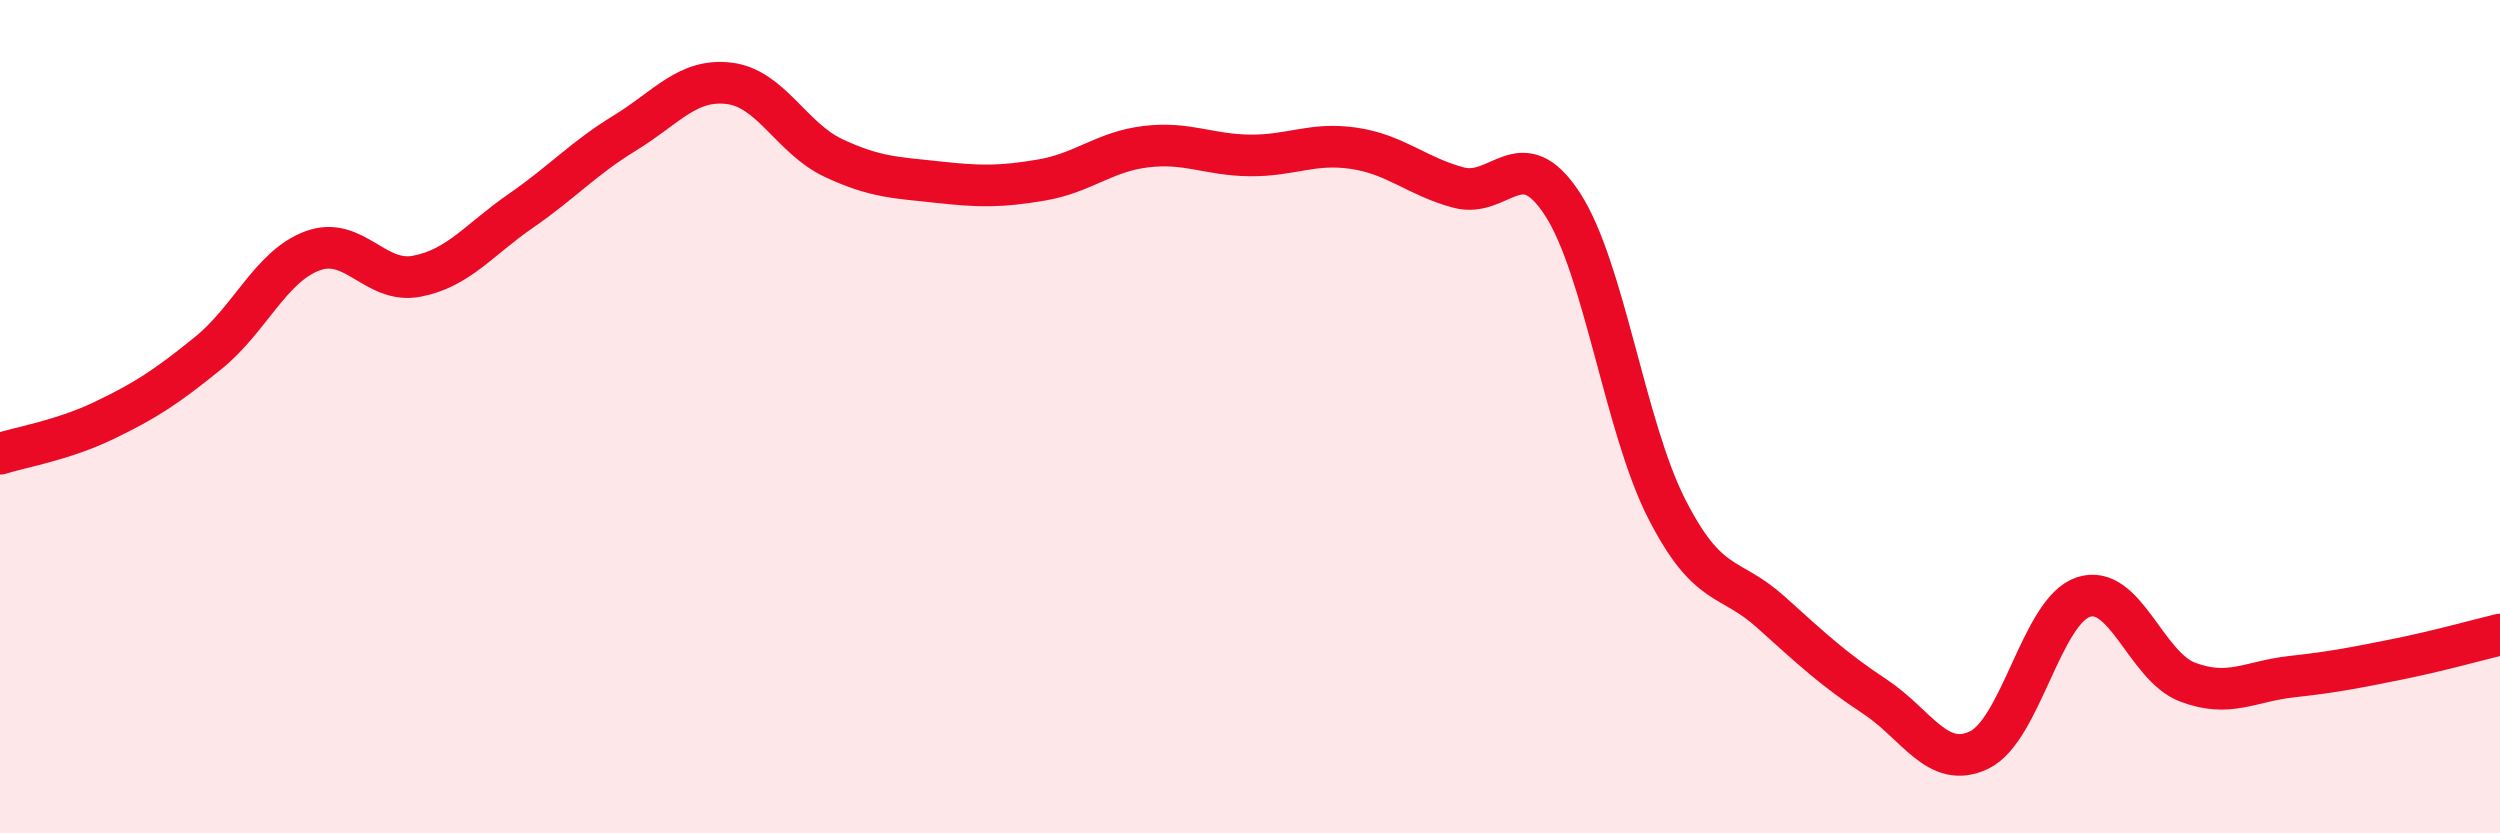
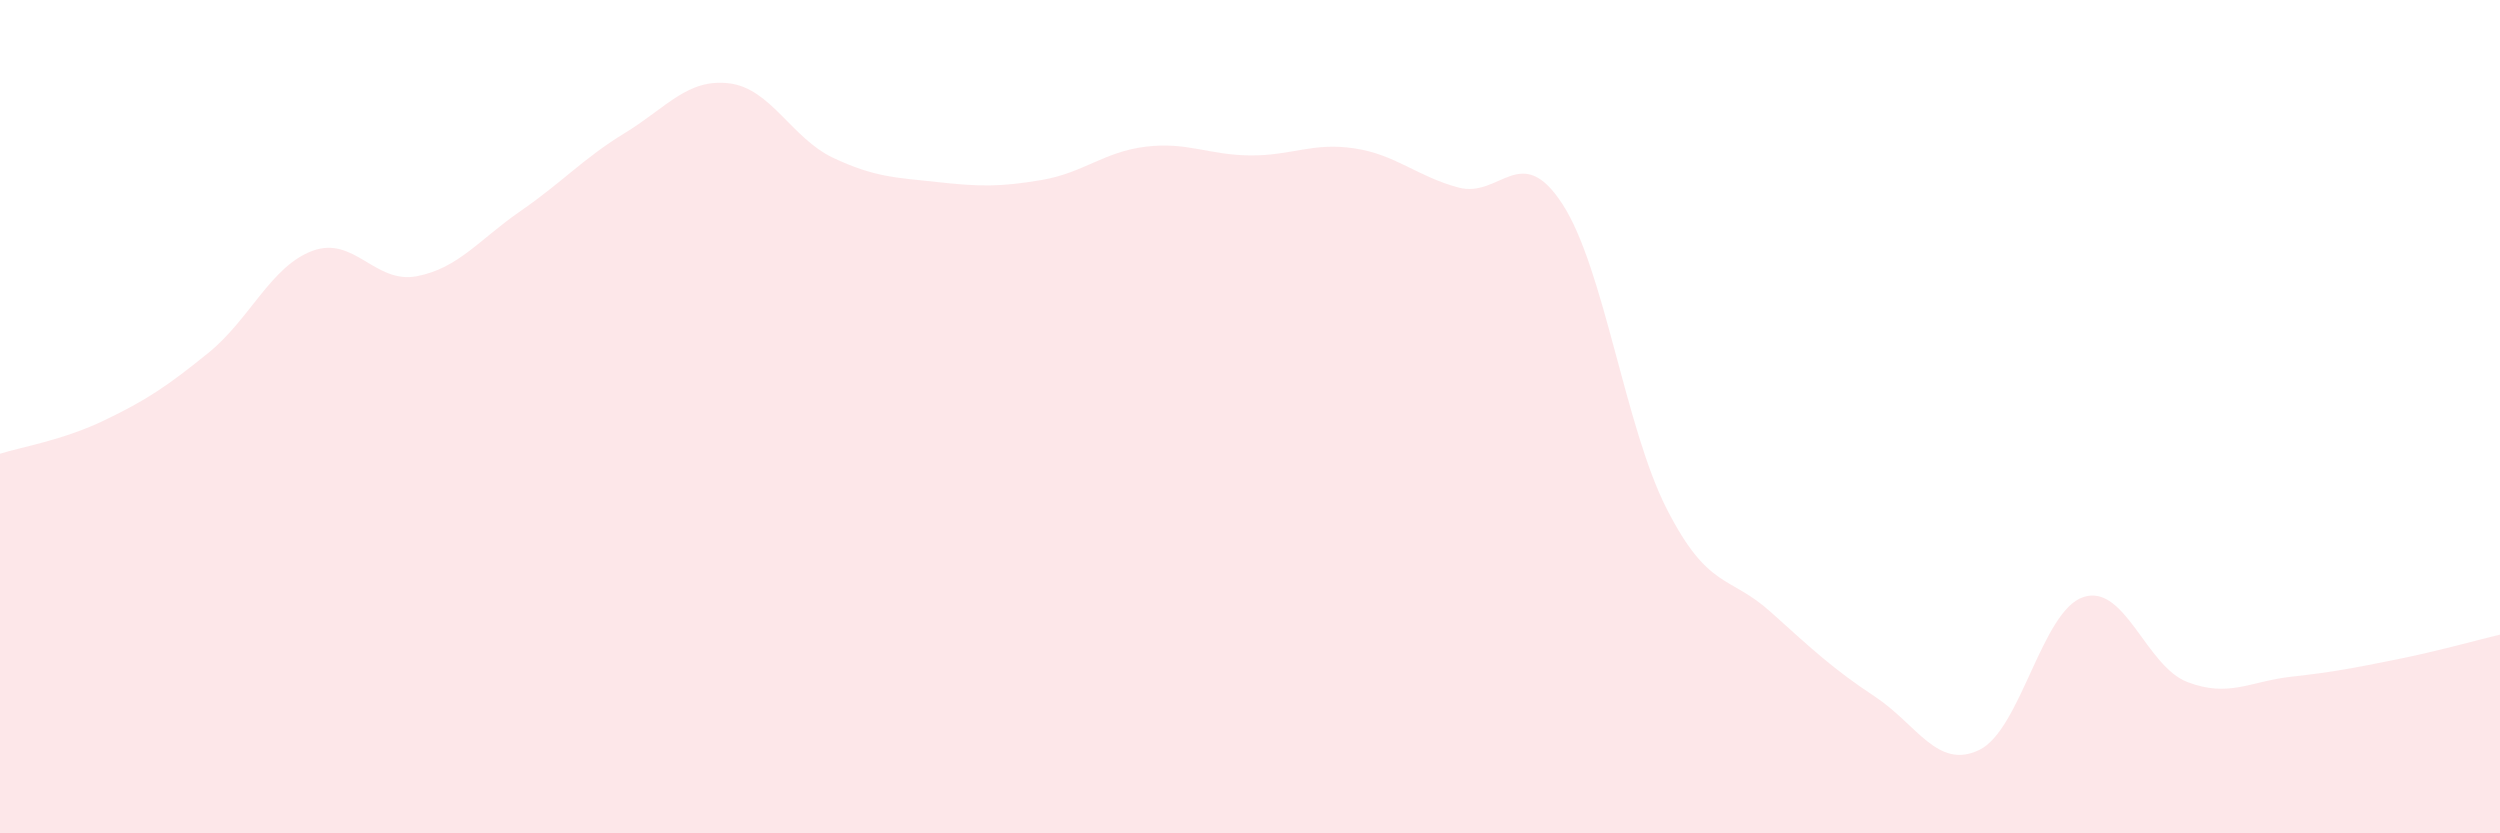
<svg xmlns="http://www.w3.org/2000/svg" width="60" height="20" viewBox="0 0 60 20">
  <path d="M 0,10.89 C 0.5,10.73 1.5,10.57 2.5,10.09 C 3.5,9.61 4,9.28 5,8.47 C 6,7.66 6.5,6.39 7.5,6.02 C 8.5,5.65 9,6.82 10,6.63 C 11,6.44 11.5,5.75 12.5,5.06 C 13.5,4.37 14,3.8 15,3.19 C 16,2.58 16.5,1.88 17.5,2 C 18.5,2.12 19,3.32 20,3.79 C 21,4.26 21.5,4.26 22.5,4.37 C 23.5,4.48 24,4.49 25,4.32 C 26,4.15 26.5,3.64 27.5,3.52 C 28.5,3.4 29,3.72 30,3.73 C 31,3.74 31.5,3.41 32.5,3.56 C 33.5,3.71 34,4.23 35,4.5 C 36,4.77 36.5,3.36 37.5,4.9 C 38.5,6.44 39,10.25 40,12.21 C 41,14.17 41.5,13.79 42.5,14.69 C 43.5,15.59 44,16.06 45,16.72 C 46,17.38 46.5,18.48 47.5,18 C 48.5,17.52 49,14.66 50,14.33 C 51,14 51.5,15.99 52.5,16.37 C 53.5,16.75 54,16.35 55,16.24 C 56,16.13 56.5,16.03 57.5,15.83 C 58.5,15.63 59.5,15.35 60,15.23L60 20L0 20Z" fill="#EB0A25" opacity="0.1" stroke-linecap="round" stroke-linejoin="round" />
-   <path d="M 0,10.89 C 0.5,10.73 1.5,10.57 2.5,10.09 C 3.5,9.61 4,9.28 5,8.47 C 6,7.66 6.5,6.39 7.5,6.02 C 8.5,5.65 9,6.82 10,6.63 C 11,6.44 11.5,5.75 12.5,5.06 C 13.5,4.37 14,3.8 15,3.19 C 16,2.58 16.5,1.88 17.5,2 C 18.5,2.12 19,3.32 20,3.79 C 21,4.26 21.5,4.26 22.5,4.37 C 23.5,4.48 24,4.49 25,4.32 C 26,4.15 26.5,3.64 27.5,3.52 C 28.5,3.4 29,3.72 30,3.73 C 31,3.74 31.5,3.41 32.5,3.56 C 33.5,3.71 34,4.23 35,4.5 C 36,4.77 36.5,3.36 37.5,4.9 C 38.5,6.44 39,10.25 40,12.21 C 41,14.17 41.5,13.79 42.5,14.69 C 43.5,15.59 44,16.06 45,16.72 C 46,17.38 46.5,18.48 47.5,18 C 48.5,17.52 49,14.66 50,14.33 C 51,14 51.5,15.99 52.5,16.37 C 53.5,16.75 54,16.35 55,16.24 C 56,16.13 56.5,16.03 57.5,15.83 C 58.5,15.63 59.5,15.35 60,15.23" stroke="#EB0A25" stroke-width="1" fill="none" stroke-linecap="round" stroke-linejoin="round" />
</svg>